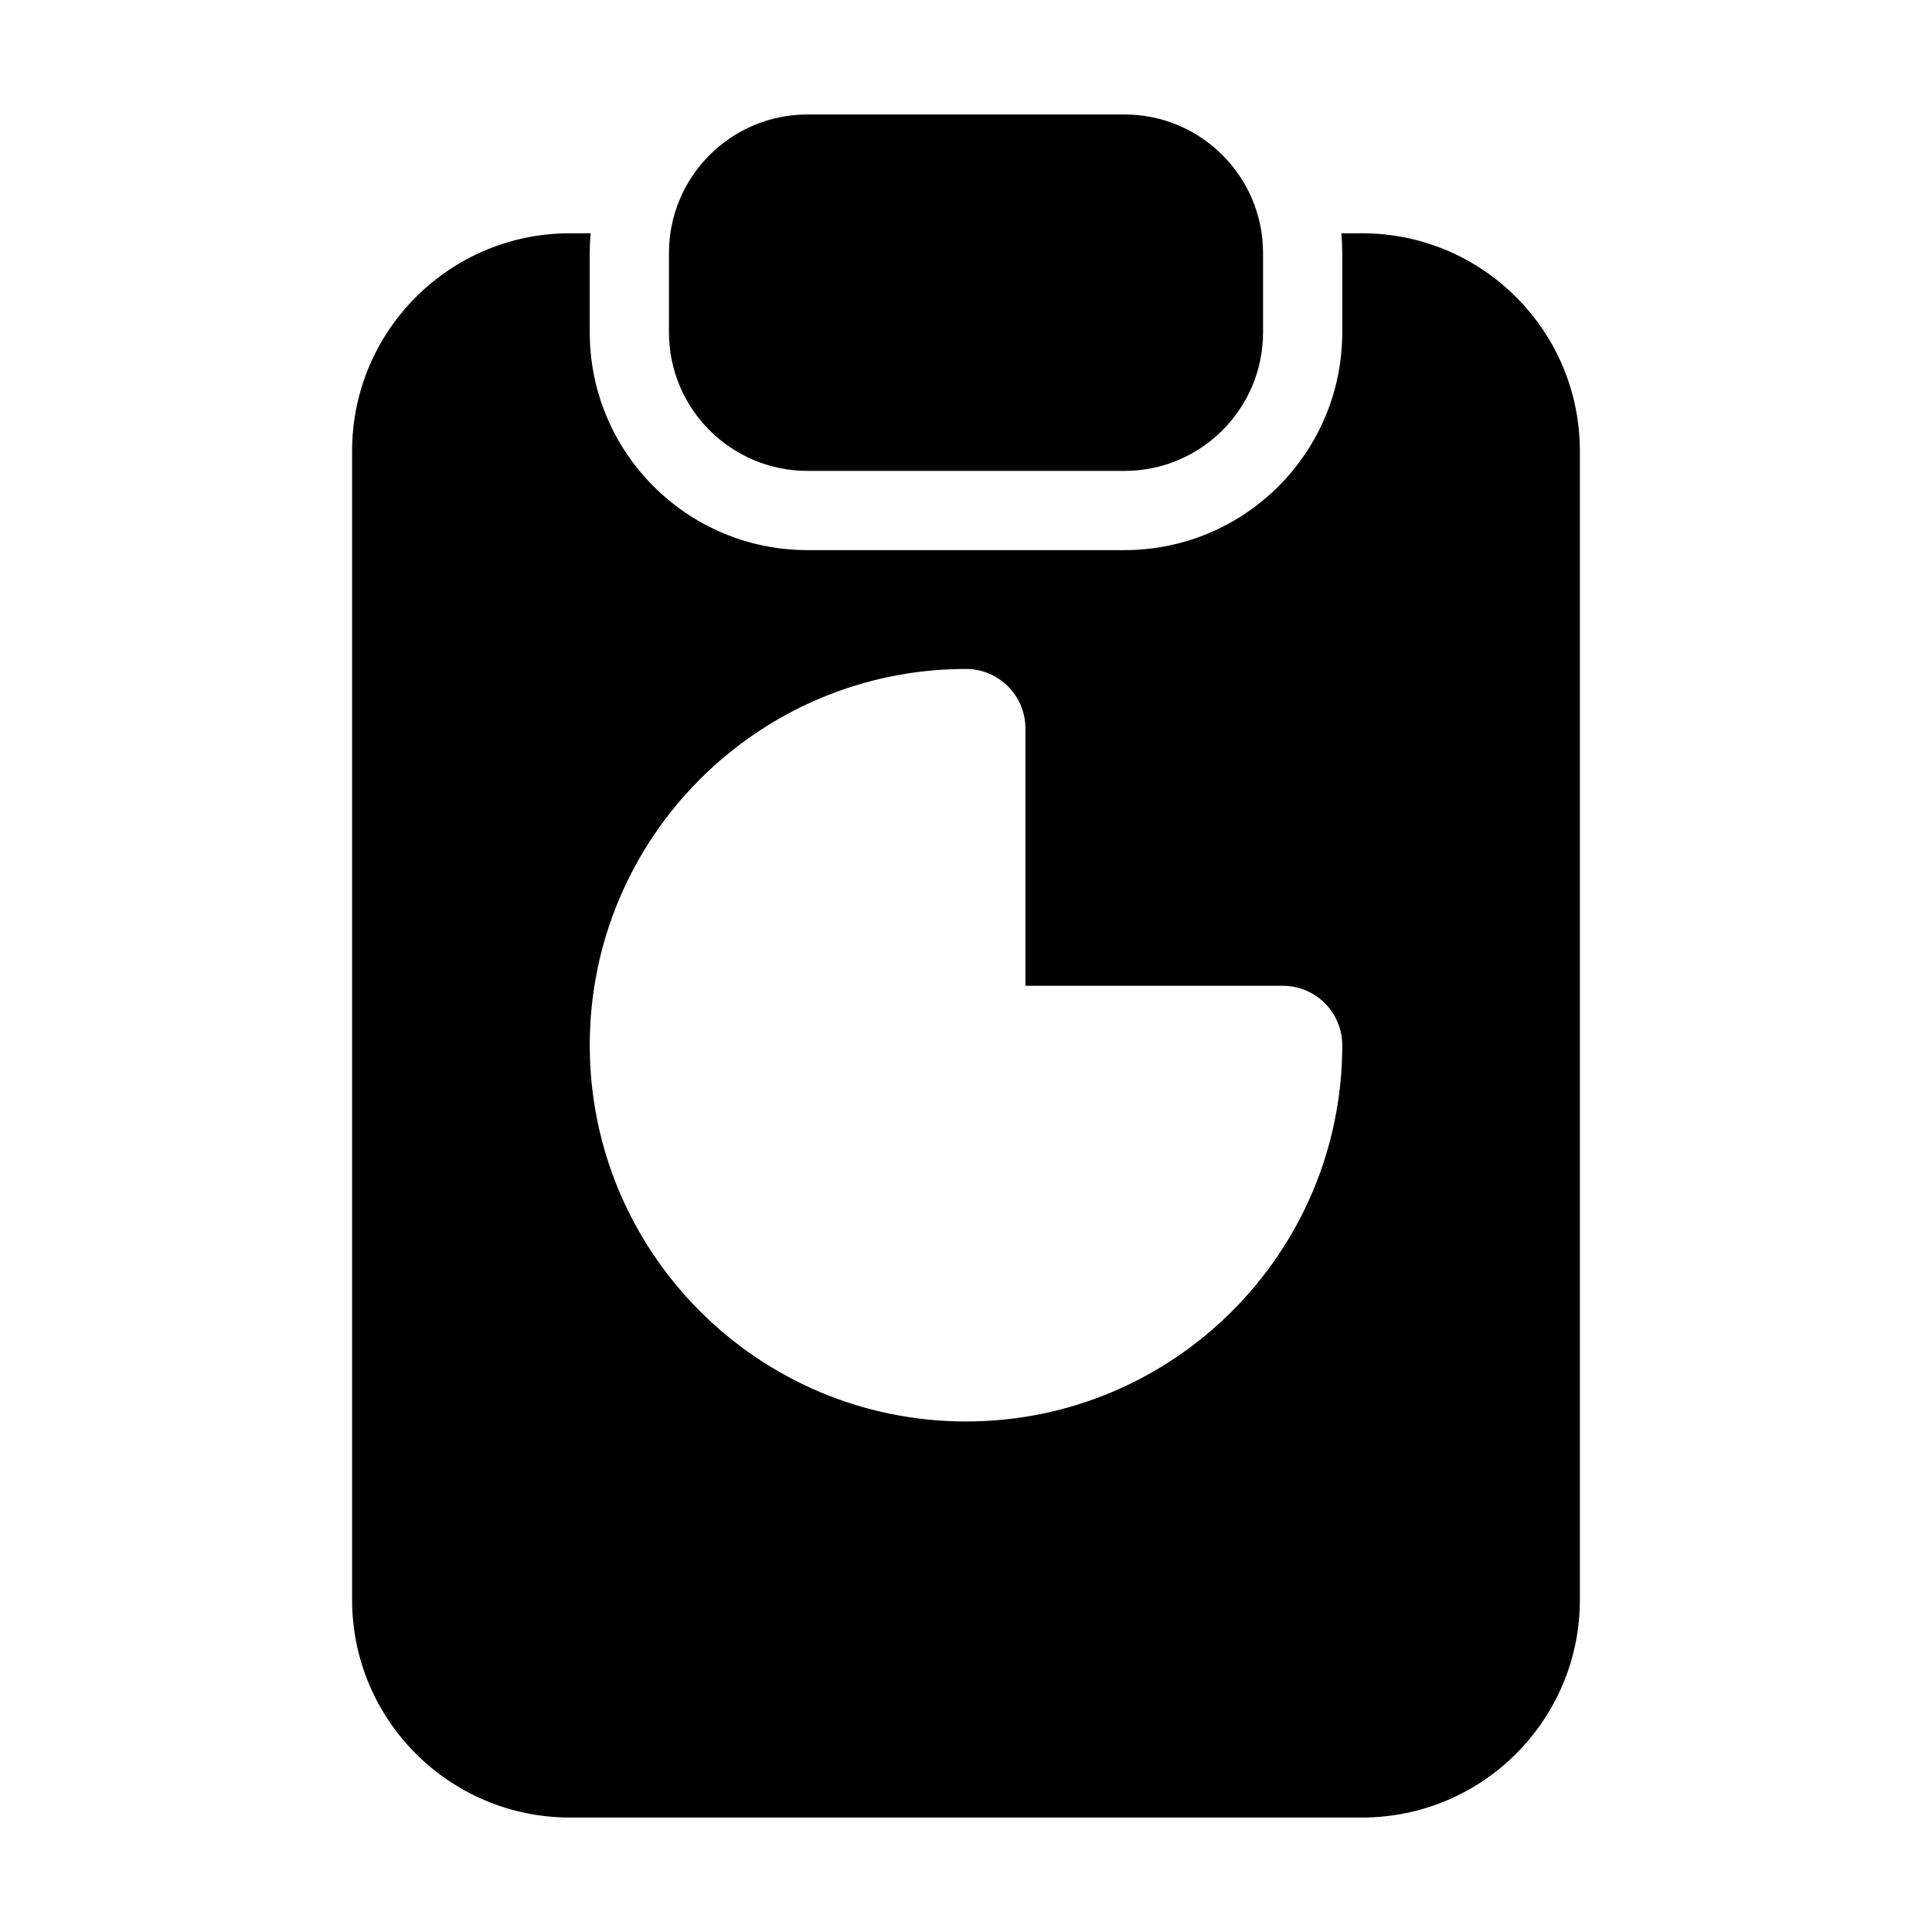
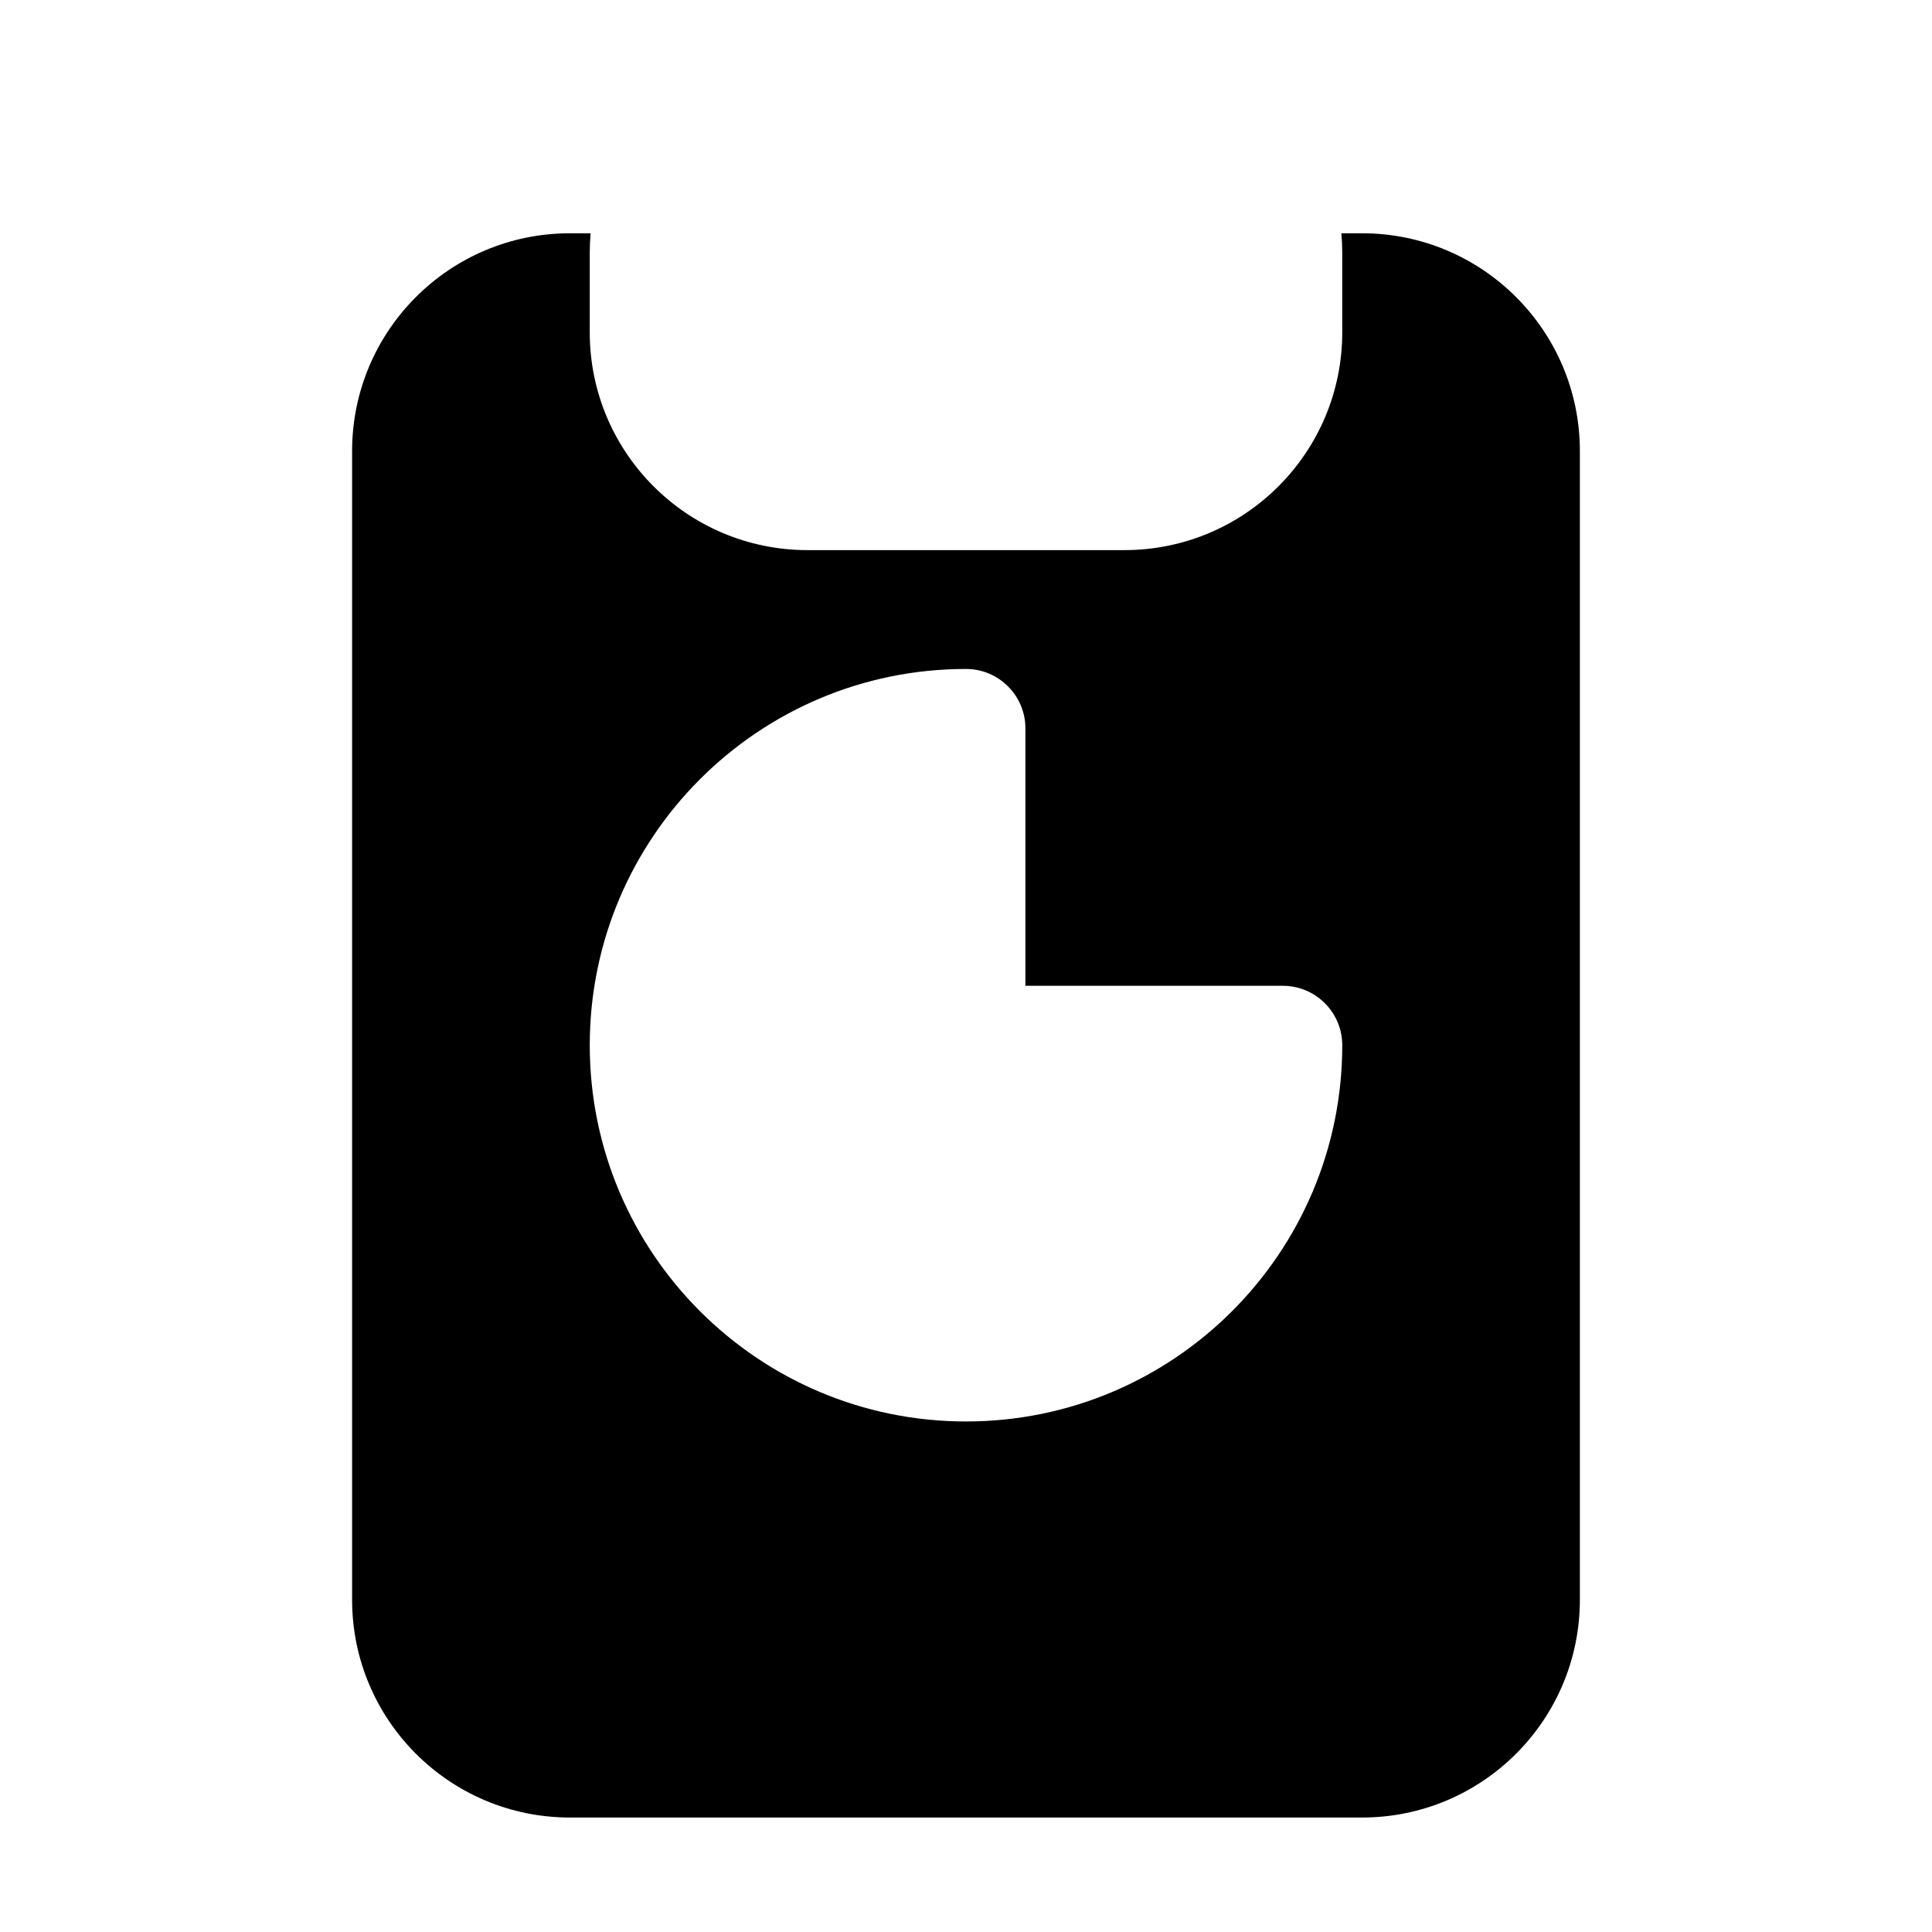
<svg xmlns="http://www.w3.org/2000/svg" fill="#000000" width="800px" height="800px" version="1.1" viewBox="144 144 512 512">
  <g fill-rule="evenodd">
-     <path d="m478.72 232.06v-20.992c0-20.301-16.457-36.734-36.734-36.734h-83.969c-20.277 0-36.734 16.438-36.734 36.734v20.992c0 20.301 16.457 36.734 36.734 36.734h83.969c20.277 0 36.734-16.438 36.734-36.734z" />
    <path d="m499.48 205.82c0.148 1.723 0.23 3.484 0.23 5.246v20.992c0 31.887-25.84 57.727-57.727 57.727h-83.969c-31.887 0-57.727-25.84-57.727-57.727v-20.992c0-1.762 0.082-3.527 0.23-5.246h-5.481c-31.887 0-57.727 25.84-57.727 57.727v304.39c0 31.887 25.84 57.727 57.727 57.727h209.92c31.887 0 57.727-25.84 57.727-57.727v-304.39c0-31.887-25.84-57.727-57.727-57.727zm0.23 215.17c0-8.691-7.055-15.742-15.742-15.742h-68.223v-68.223c0-8.691-7.055-15.742-15.742-15.742-55.043 0-99.711 44.672-99.711 99.711 0 55.043 44.672 99.711 99.711 99.711 55.043 0 99.711-44.672 99.711-99.711z" />
  </g>
</svg>